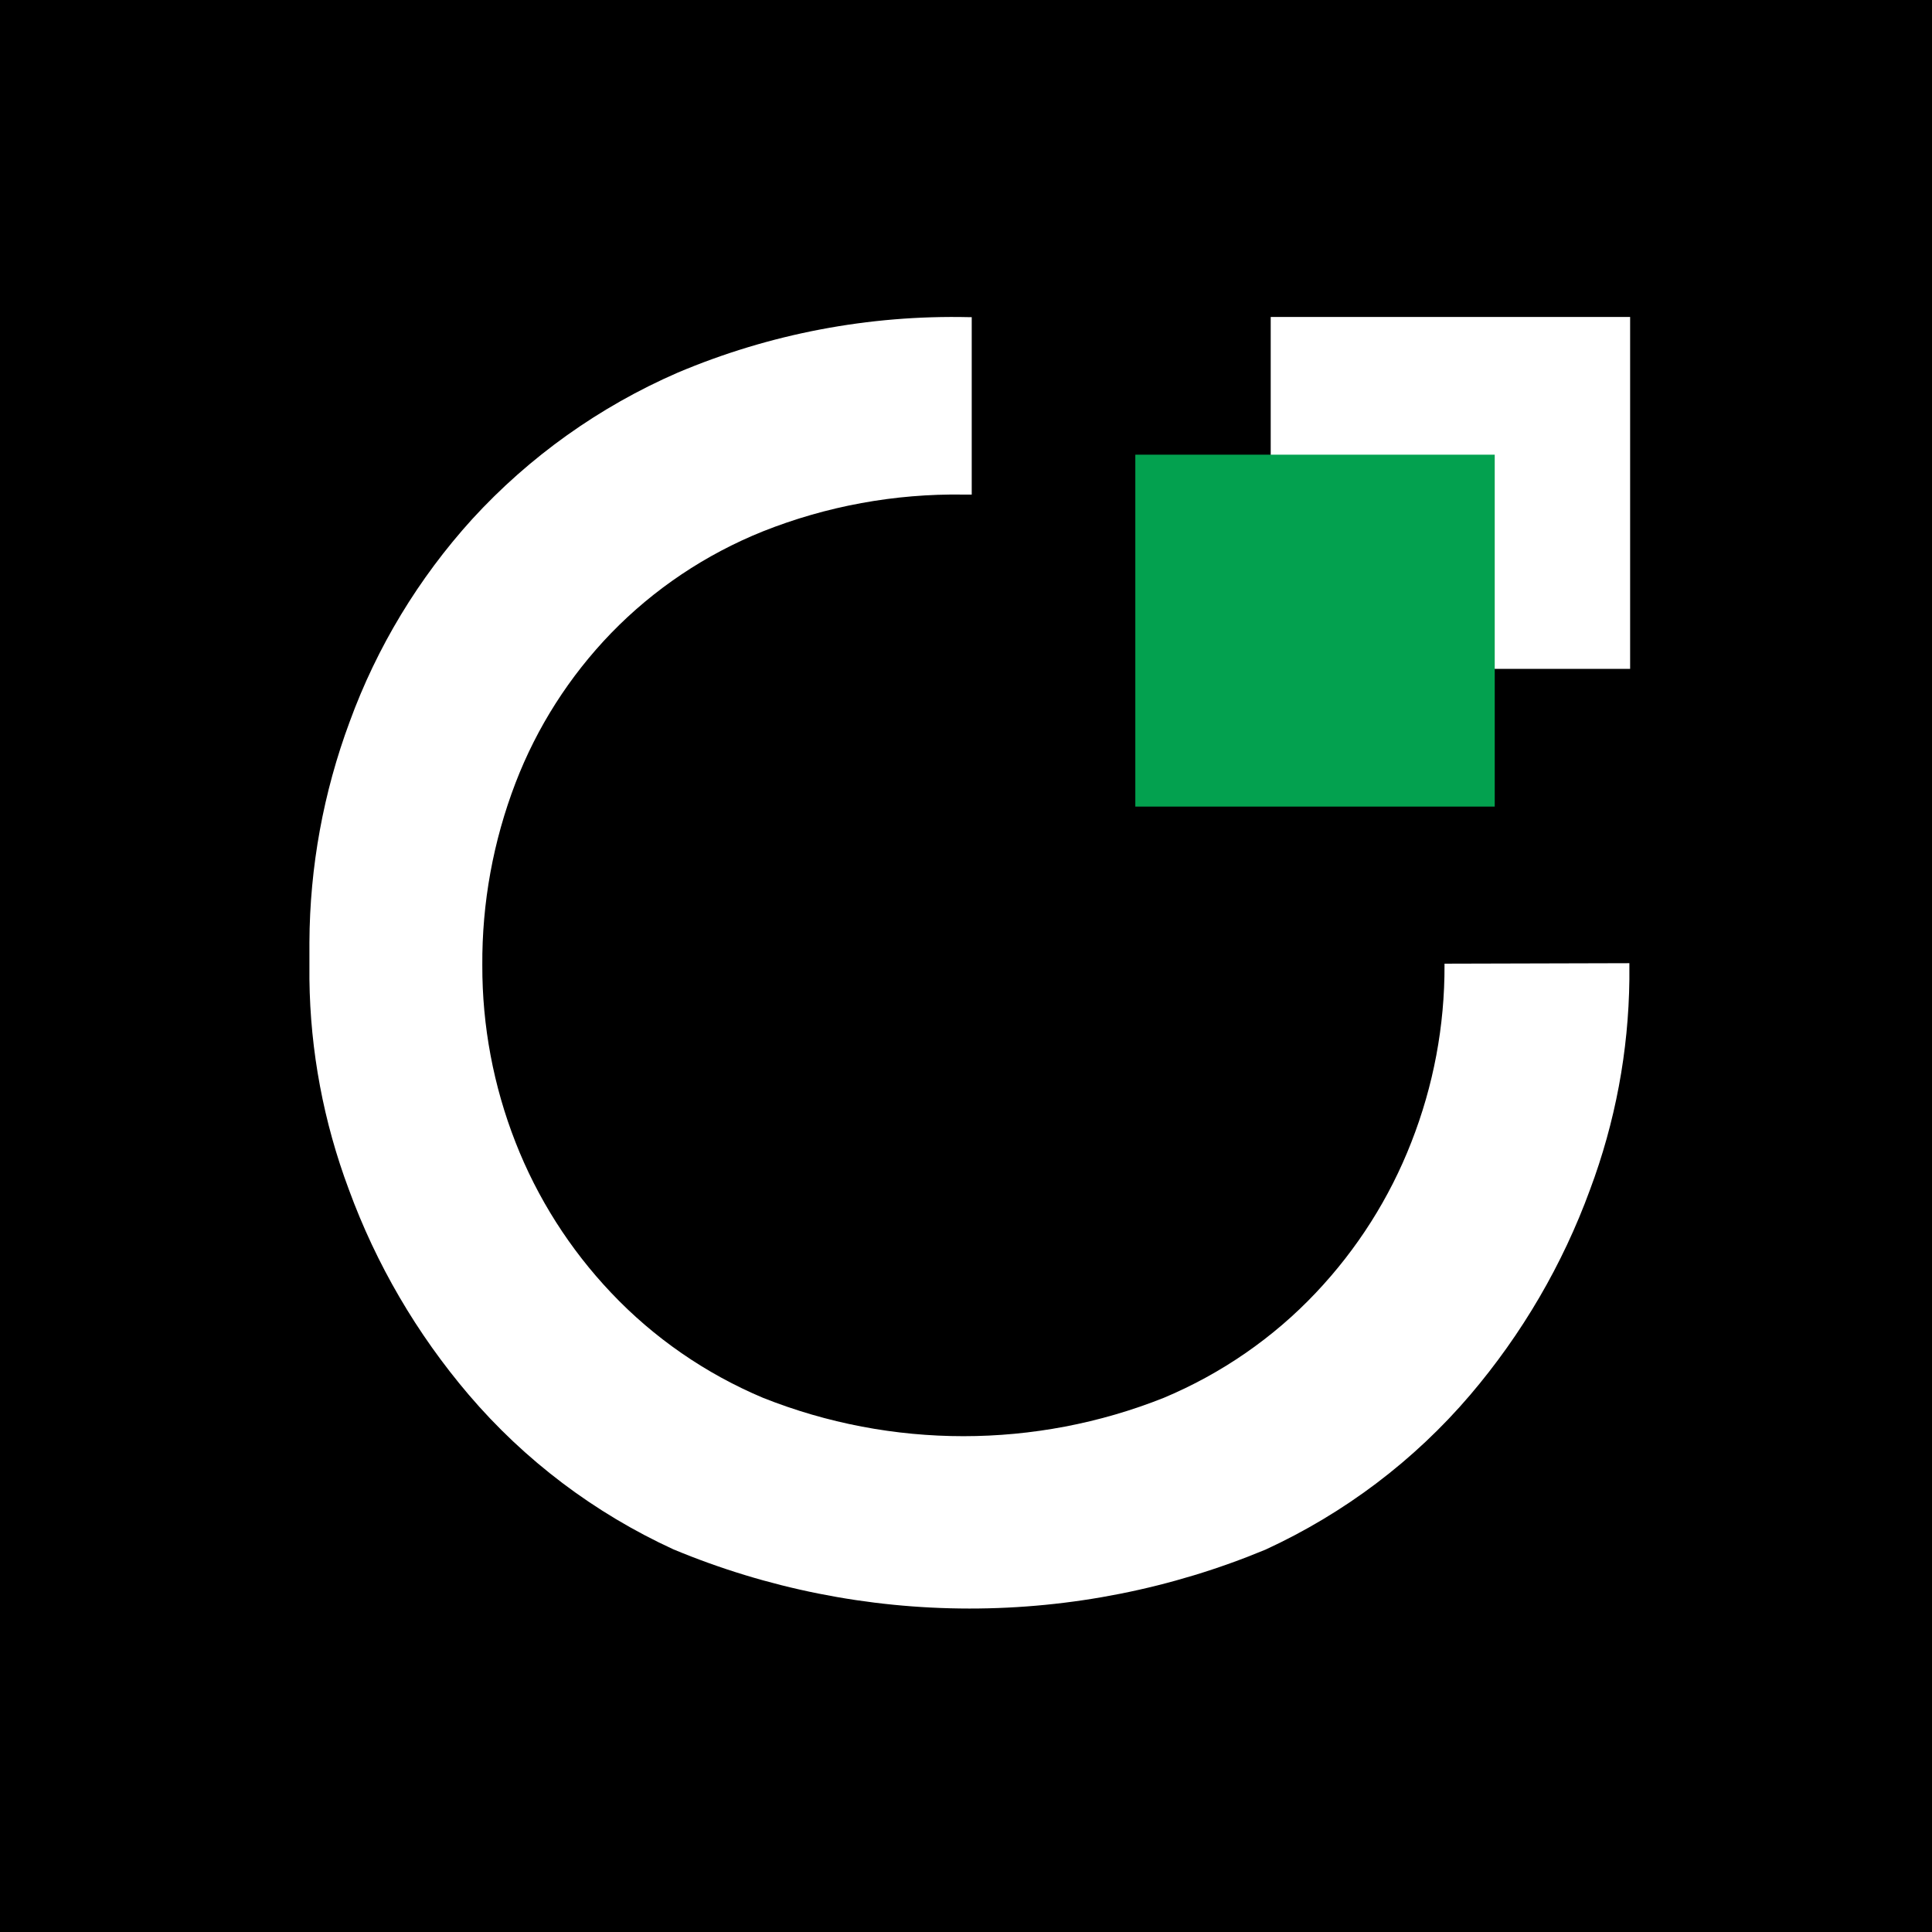
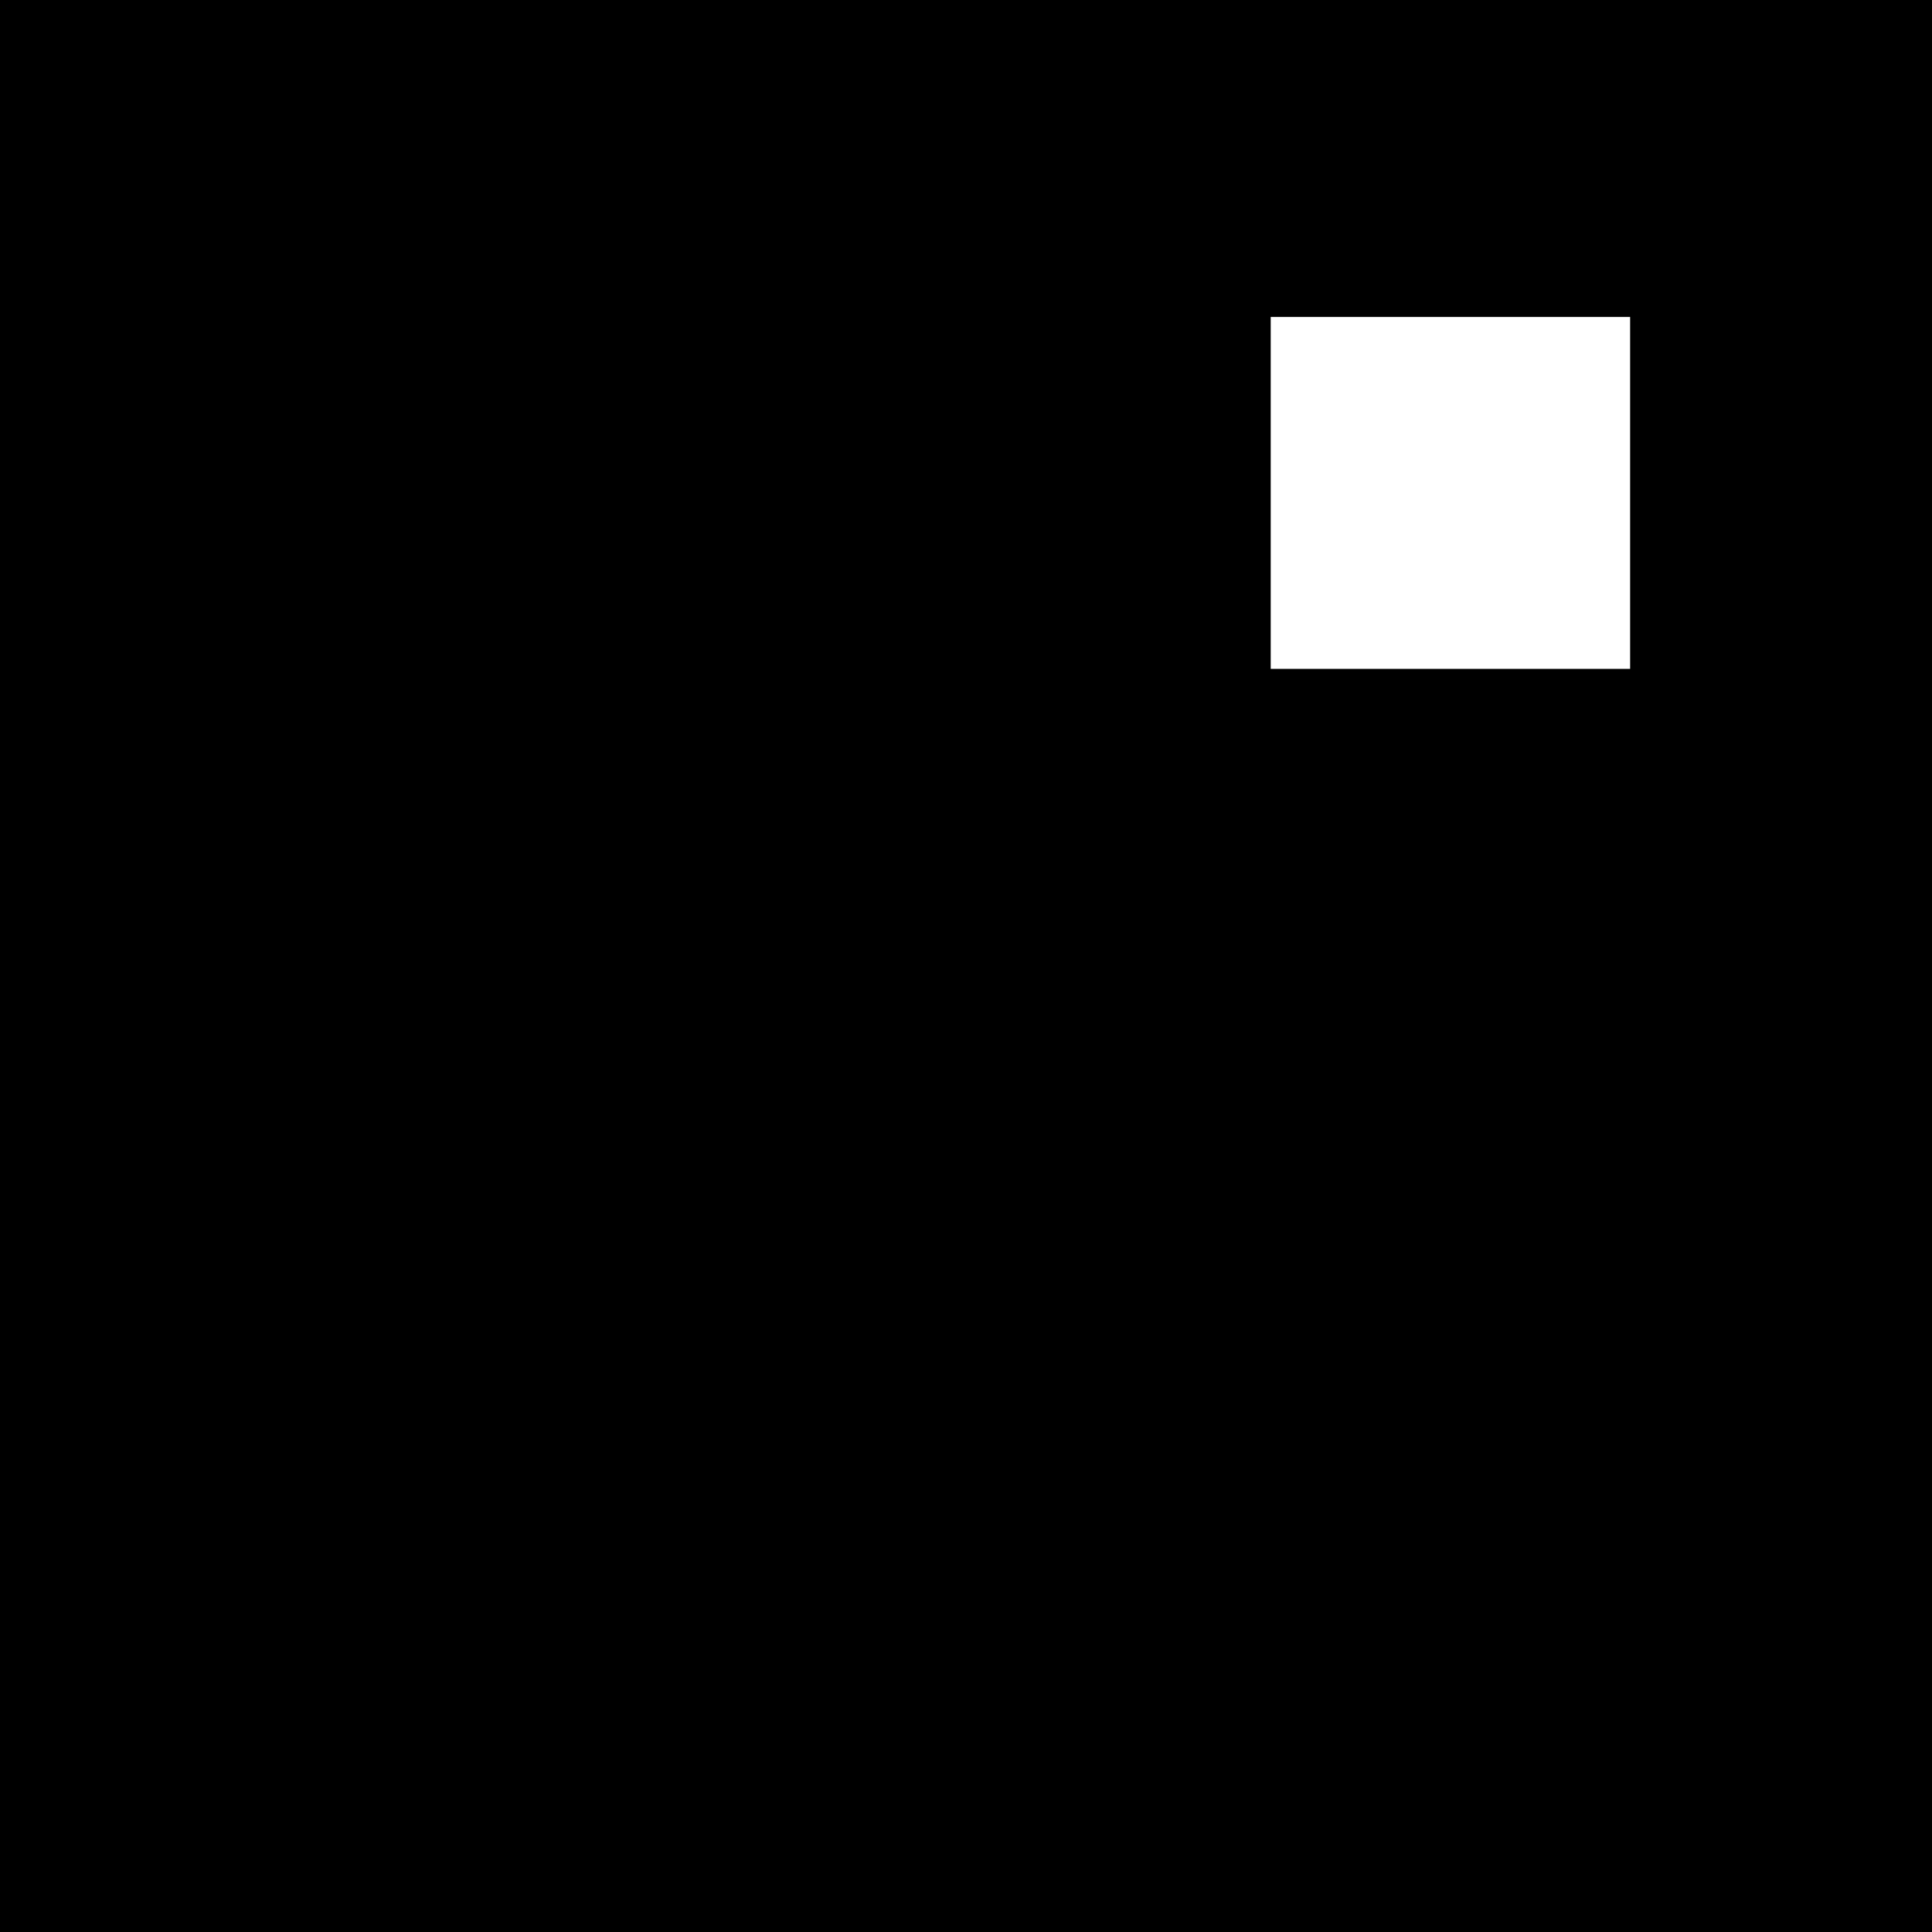
<svg xmlns="http://www.w3.org/2000/svg" width="256" height="256" viewBox="0 0 256 256" fill="none">
  <rect width="256" height="256" fill="black" />
-   <path d="M191.406 127.692V127.907C191.436 135.929 189.942 143.886 187 151.373C184.126 158.746 179.834 165.511 174.356 171.301C168.716 177.269 161.856 182.009 154.223 185.213C137.191 191.998 118.124 191.998 101.092 185.213C93.47 182 86.62 177.261 80.981 171.301C75.497 165.512 71.197 158.747 68.314 151.373C65.381 143.884 63.887 135.928 63.909 127.907C63.856 119.652 65.35 111.458 68.314 103.73C71.146 96.357 75.452 89.611 80.981 83.888C86.639 78.057 93.493 73.463 101.092 70.408C109.524 67.056 118.558 65.399 127.657 65.534H128.759V42.025H128.406C115.143 41.719 101.97 44.228 89.792 49.38C79.419 53.897 70.141 60.512 62.565 68.79C55.447 76.641 49.936 85.756 46.331 95.642C42.85 105.003 41.047 114.883 41 124.845V129.741C41.108 139.252 42.874 148.676 46.221 157.606C49.843 167.514 55.219 176.721 62.103 184.803C69.504 193.49 78.76 200.484 89.219 205.292C101.623 210.463 114.964 213.133 128.446 213.14C141.928 213.147 155.272 210.493 167.682 205.335C178.137 200.521 187.392 193.528 194.798 184.846C201.682 176.764 207.058 167.558 210.68 157.649C214.027 148.719 215.793 139.295 215.901 129.784V127.627L191.406 127.692Z" fill="white" />
  <path d="M216 42H168.376V88.629H216V42Z" fill="white" />
-   <path d="M198.059 60.248H150.435V106.877H198.059V60.248Z" fill="#03A14F" />
</svg>